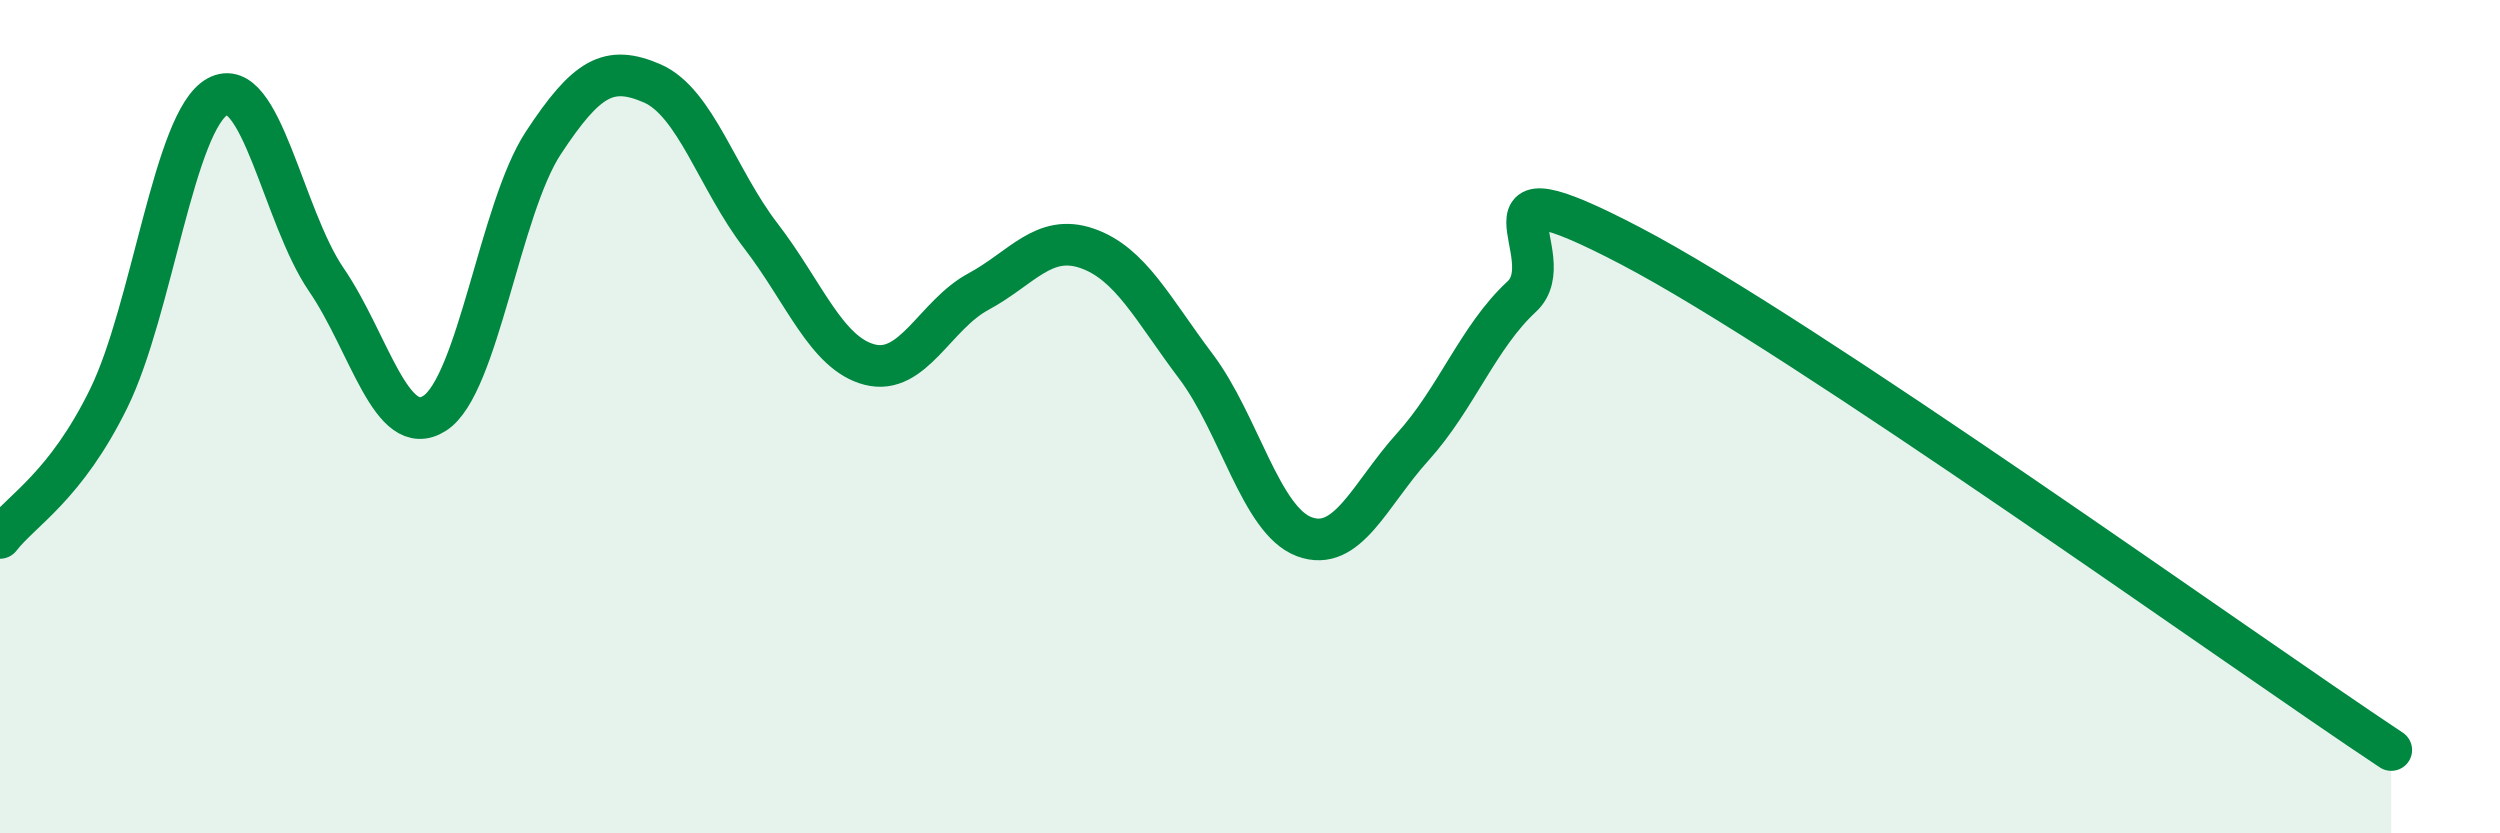
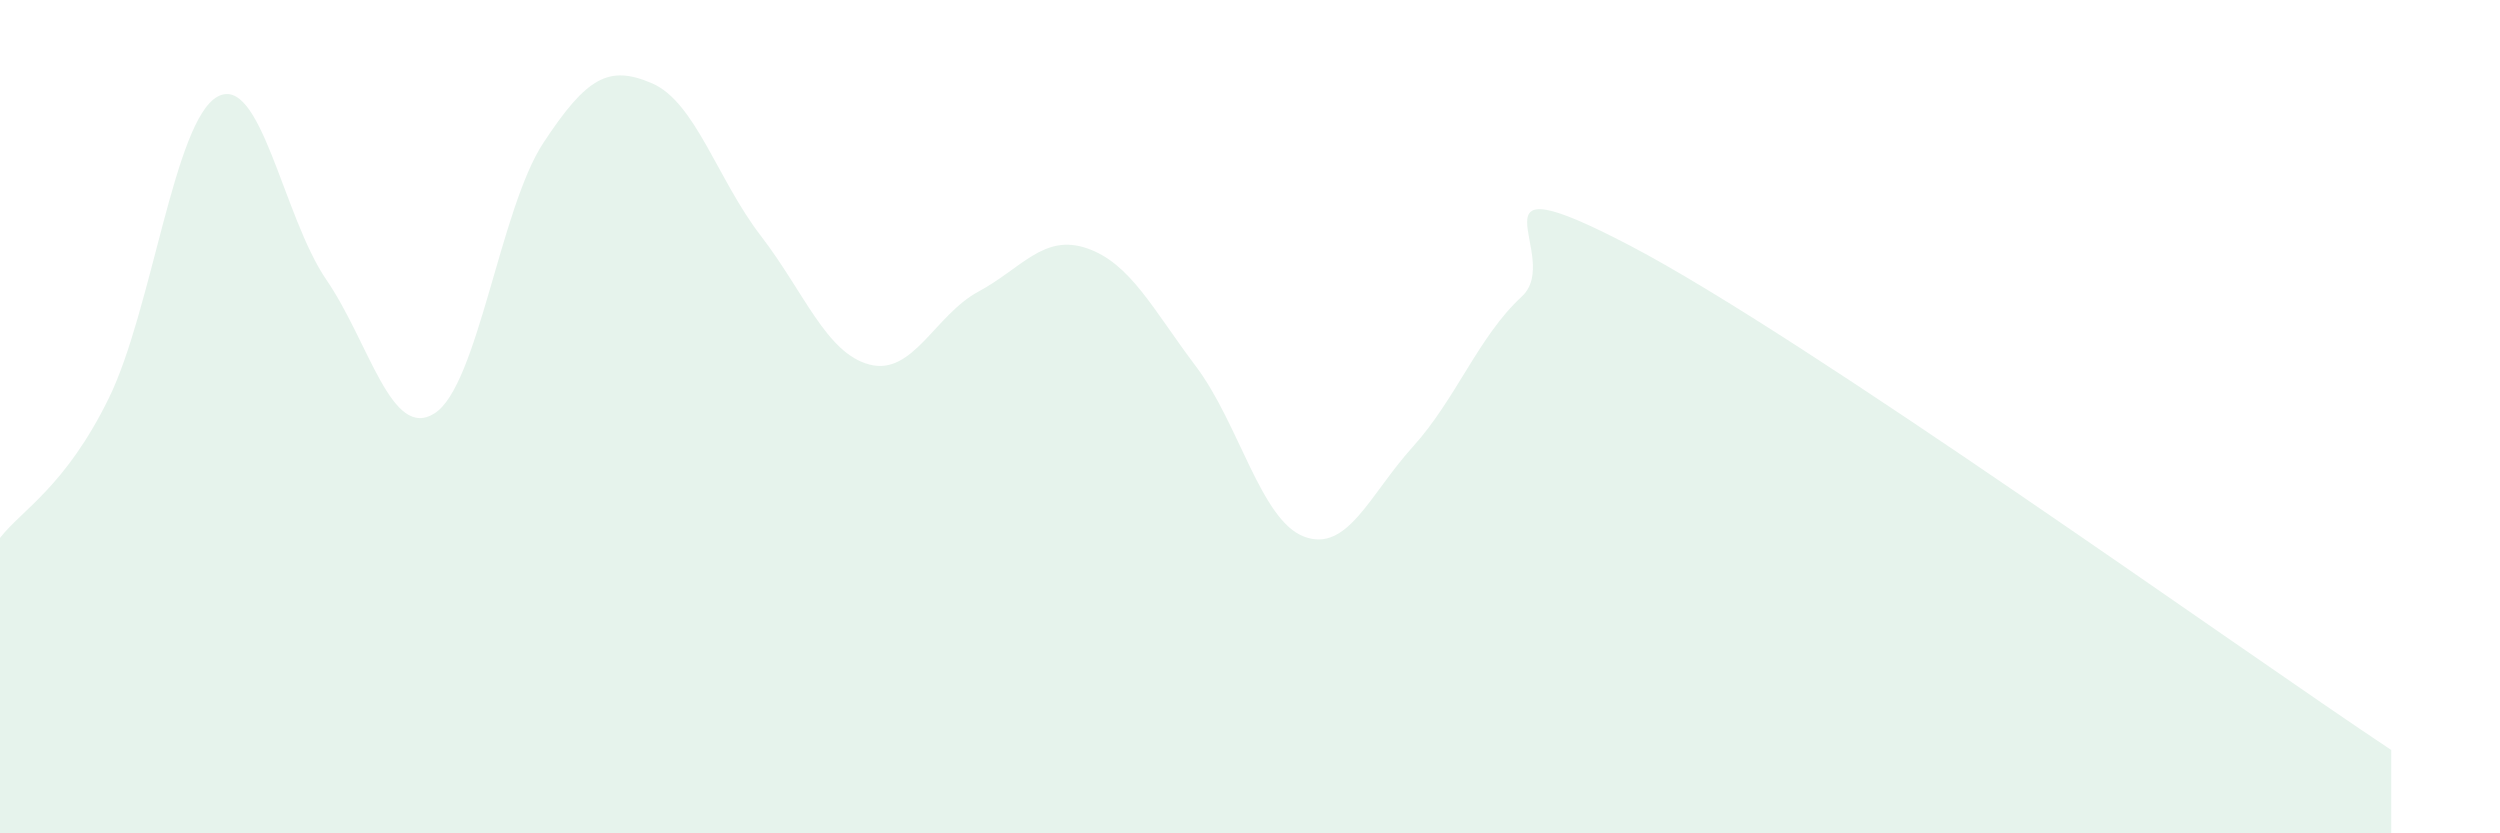
<svg xmlns="http://www.w3.org/2000/svg" width="60" height="20" viewBox="0 0 60 20">
  <path d="M 0,12.91 C 0.52,12.24 1.57,11.68 2.61,9.56 C 3.65,7.44 4.18,2.89 5.22,2.32 C 6.26,1.75 6.79,5.19 7.83,6.71 C 8.87,8.23 9.39,10.58 10.43,9.92 C 11.47,9.26 12,5.01 13.04,3.43 C 14.08,1.85 14.61,1.55 15.65,2 C 16.69,2.45 17.22,4.31 18.26,5.66 C 19.3,7.01 19.83,8.48 20.87,8.75 C 21.91,9.02 22.44,7.56 23.48,7 C 24.52,6.44 25.05,5.6 26.09,5.96 C 27.13,6.32 27.66,7.41 28.7,8.79 C 29.74,10.17 30.26,12.49 31.3,12.88 C 32.34,13.27 32.87,11.87 33.91,10.72 C 34.95,9.57 35.48,8.08 36.52,7.12 C 37.56,6.16 34.96,3.72 39.13,5.9 C 43.3,8.08 53.74,15.58 57.39,18L57.39 20L0 20Z" fill="#008740" opacity="0.1" stroke-linecap="round" stroke-linejoin="round" />
-   <path d="M 0,12.91 C 0.52,12.24 1.57,11.68 2.61,9.56 C 3.65,7.44 4.18,2.89 5.22,2.32 C 6.26,1.75 6.79,5.19 7.83,6.71 C 8.87,8.23 9.39,10.58 10.43,9.92 C 11.47,9.26 12,5.01 13.04,3.43 C 14.08,1.85 14.61,1.55 15.65,2 C 16.69,2.45 17.22,4.31 18.26,5.66 C 19.3,7.01 19.83,8.48 20.87,8.75 C 21.91,9.02 22.44,7.56 23.48,7 C 24.52,6.44 25.05,5.6 26.09,5.96 C 27.13,6.32 27.66,7.41 28.7,8.79 C 29.74,10.17 30.26,12.49 31.3,12.88 C 32.34,13.27 32.87,11.87 33.91,10.72 C 34.95,9.57 35.48,8.08 36.52,7.12 C 37.56,6.16 34.96,3.72 39.13,5.9 C 43.3,8.08 53.74,15.58 57.39,18" stroke="#008740" stroke-width="1" fill="none" stroke-linecap="round" stroke-linejoin="round" />
</svg>